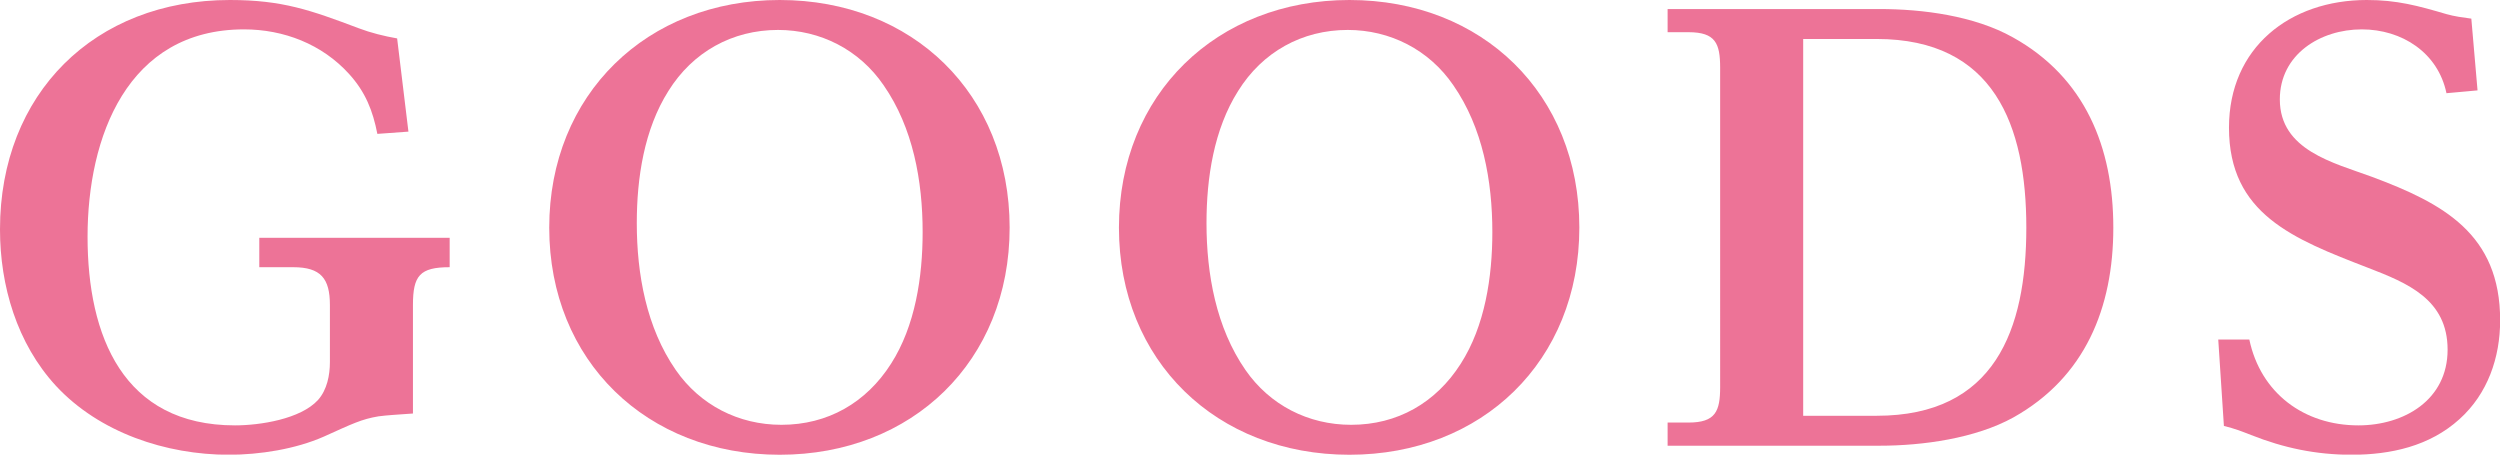
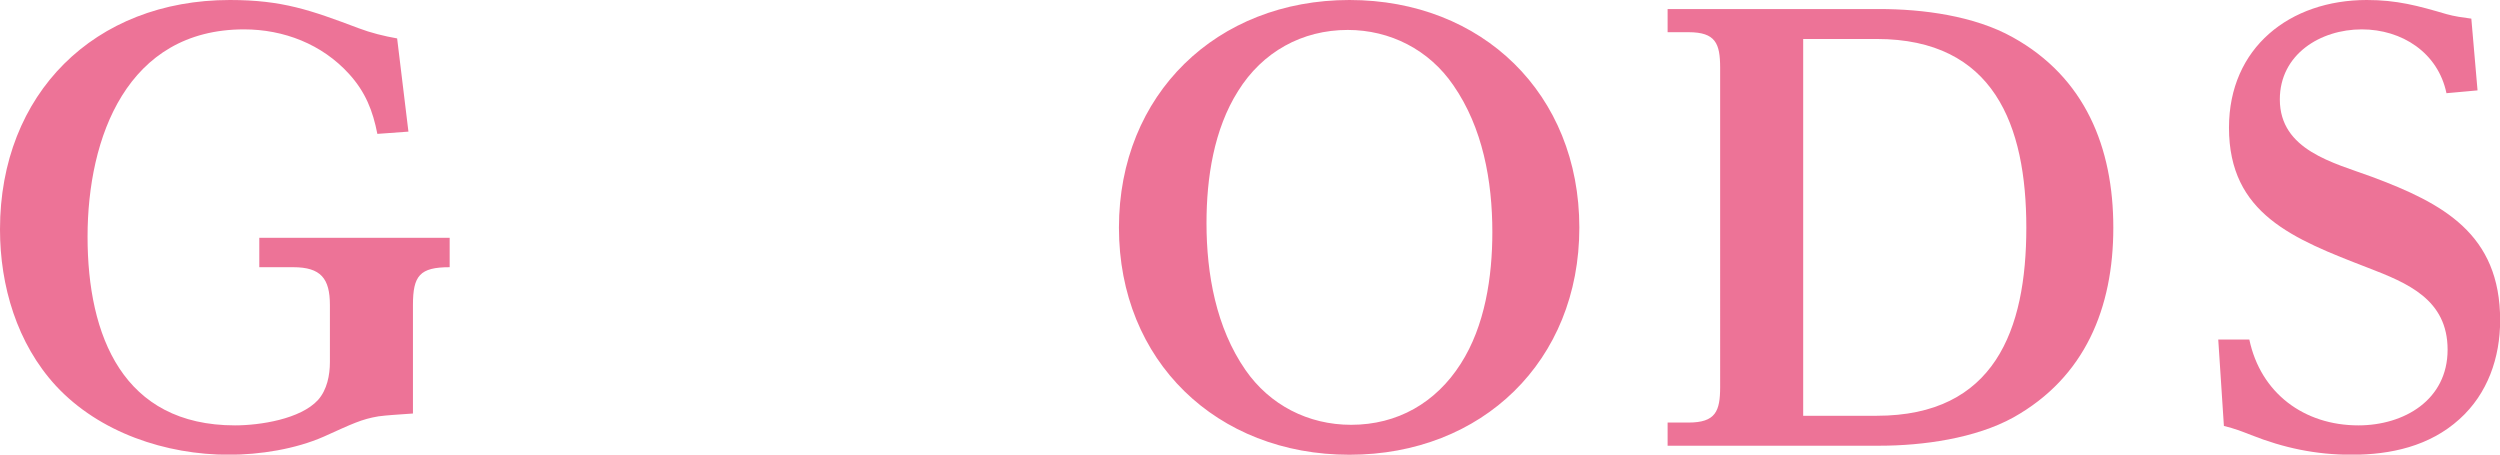
<svg xmlns="http://www.w3.org/2000/svg" id="_レイヤー_2" data-name="レイヤー 2" viewBox="0 0 177.02 32.19">
  <defs>
    <style>
      .cls-1 {
        fill: #ed7397;
      }
    </style>
  </defs>
  <g id="bg">
    <g>
      <path class="cls-1" d="M18.36,16.84h13.48v2.08c-2.12,0-2.6.6-2.6,2.68v7.68c-1.12.08-1.84.12-2.44.2-1.2.2-1.84.52-3.88,1.44-2,.88-4.52,1.28-6.72,1.28-4.44,0-9.16-1.56-12.24-4.88-2.76-3-3.96-7.08-3.96-11.08C0,6.64,6.68,0,16.28,0c3.72,0,5.72.72,9.12,2,.84.32,1.8.56,2.72.72l.8,6.6-2.2.16c-.32-1.64-.84-2.96-2-4.24-1.92-2.12-4.64-3.16-7.44-3.16-8.28,0-11.08,7.64-11.08,14.68s2.52,13.36,10.44,13.36c1.76,0,4.64-.44,5.88-1.8.64-.72.84-1.76.84-2.68v-4.04c0-1.88-.64-2.68-2.6-2.68h-2.4v-2.08Z" />
-       <path class="cls-1" d="M71.49,16.12c0,9.44-6.88,16.08-16.28,16.08s-16.32-6.64-16.32-16.08S45.81,0,55.21,0s16.28,6.64,16.28,16.12ZM47.33,6.44c-1.72,2.72-2.24,6.16-2.24,9.36,0,3.6.68,7.4,2.76,10.4,1.72,2.48,4.44,3.88,7.48,3.88,3.28,0,6-1.56,7.76-4.32,1.72-2.68,2.24-6.16,2.24-9.32,0-3.64-.68-7.4-2.76-10.4-1.72-2.52-4.48-3.92-7.48-3.92-3.24,0-6.04,1.56-7.76,4.32Z" />
      <path class="cls-1" d="M111.83,16.12c0,9.44-6.88,16.08-16.28,16.08s-16.32-6.64-16.32-16.08S86.15,0,95.55,0s16.28,6.64,16.28,16.12ZM87.67,6.44c-1.72,2.72-2.24,6.16-2.24,9.36,0,3.6.68,7.4,2.76,10.4,1.72,2.48,4.44,3.88,7.48,3.88,3.28,0,6-1.56,7.76-4.32,1.72-2.68,2.24-6.16,2.24-9.32,0-3.64-.68-7.4-2.76-10.4-1.72-2.52-4.48-3.92-7.48-3.92-3.24,0-6.04,1.56-7.76,4.32Z" />
      <path class="cls-1" d="M133.08.64c3.08,0,6.72.48,9.44,2,5.12,2.84,7.12,7.8,7.12,13.48s-2,10.6-7.08,13.44c-2.68,1.48-6.4,2-9.48,2h-15v-1.64h1.48c1.92,0,2.24-.8,2.24-2.52V4.8c0-1.72-.32-2.52-2.24-2.52h-1.48V.64h15ZM127.68,29.44h5.2c8.36,0,10.6-6.08,10.6-13.32s-2.28-13.36-10.6-13.36h-5.2v26.68Z" />
      <path class="cls-1" d="M167.23,2.08c-2.92,0-5.8,1.76-5.8,4.96,0,3.6,3.8,4.48,6.52,5.48,5.04,1.88,9.08,4.04,9.08,10.16,0,2.64-.88,5.2-2.88,7-2.12,1.92-4.88,2.52-7.64,2.52-2.52,0-4.8-.48-7.12-1.4-.72-.28-1.12-.44-1.92-.64l-.4-6.12h2.2c.8,3.8,3.88,6.08,7.72,6.08,3.24,0,6.32-1.8,6.32-5.36s-2.84-4.72-5.64-5.8c-5.28-2.04-9.84-3.8-9.84-9.92,0-5.68,4.32-9.04,9.76-9.04,2.12,0,3.6.4,5.64,1,.56.16,1.16.24,1.76.32l.44,5.08-2.2.2c-.6-2.88-3.16-4.52-6-4.52Z" />
    </g>
  </g>
</svg>